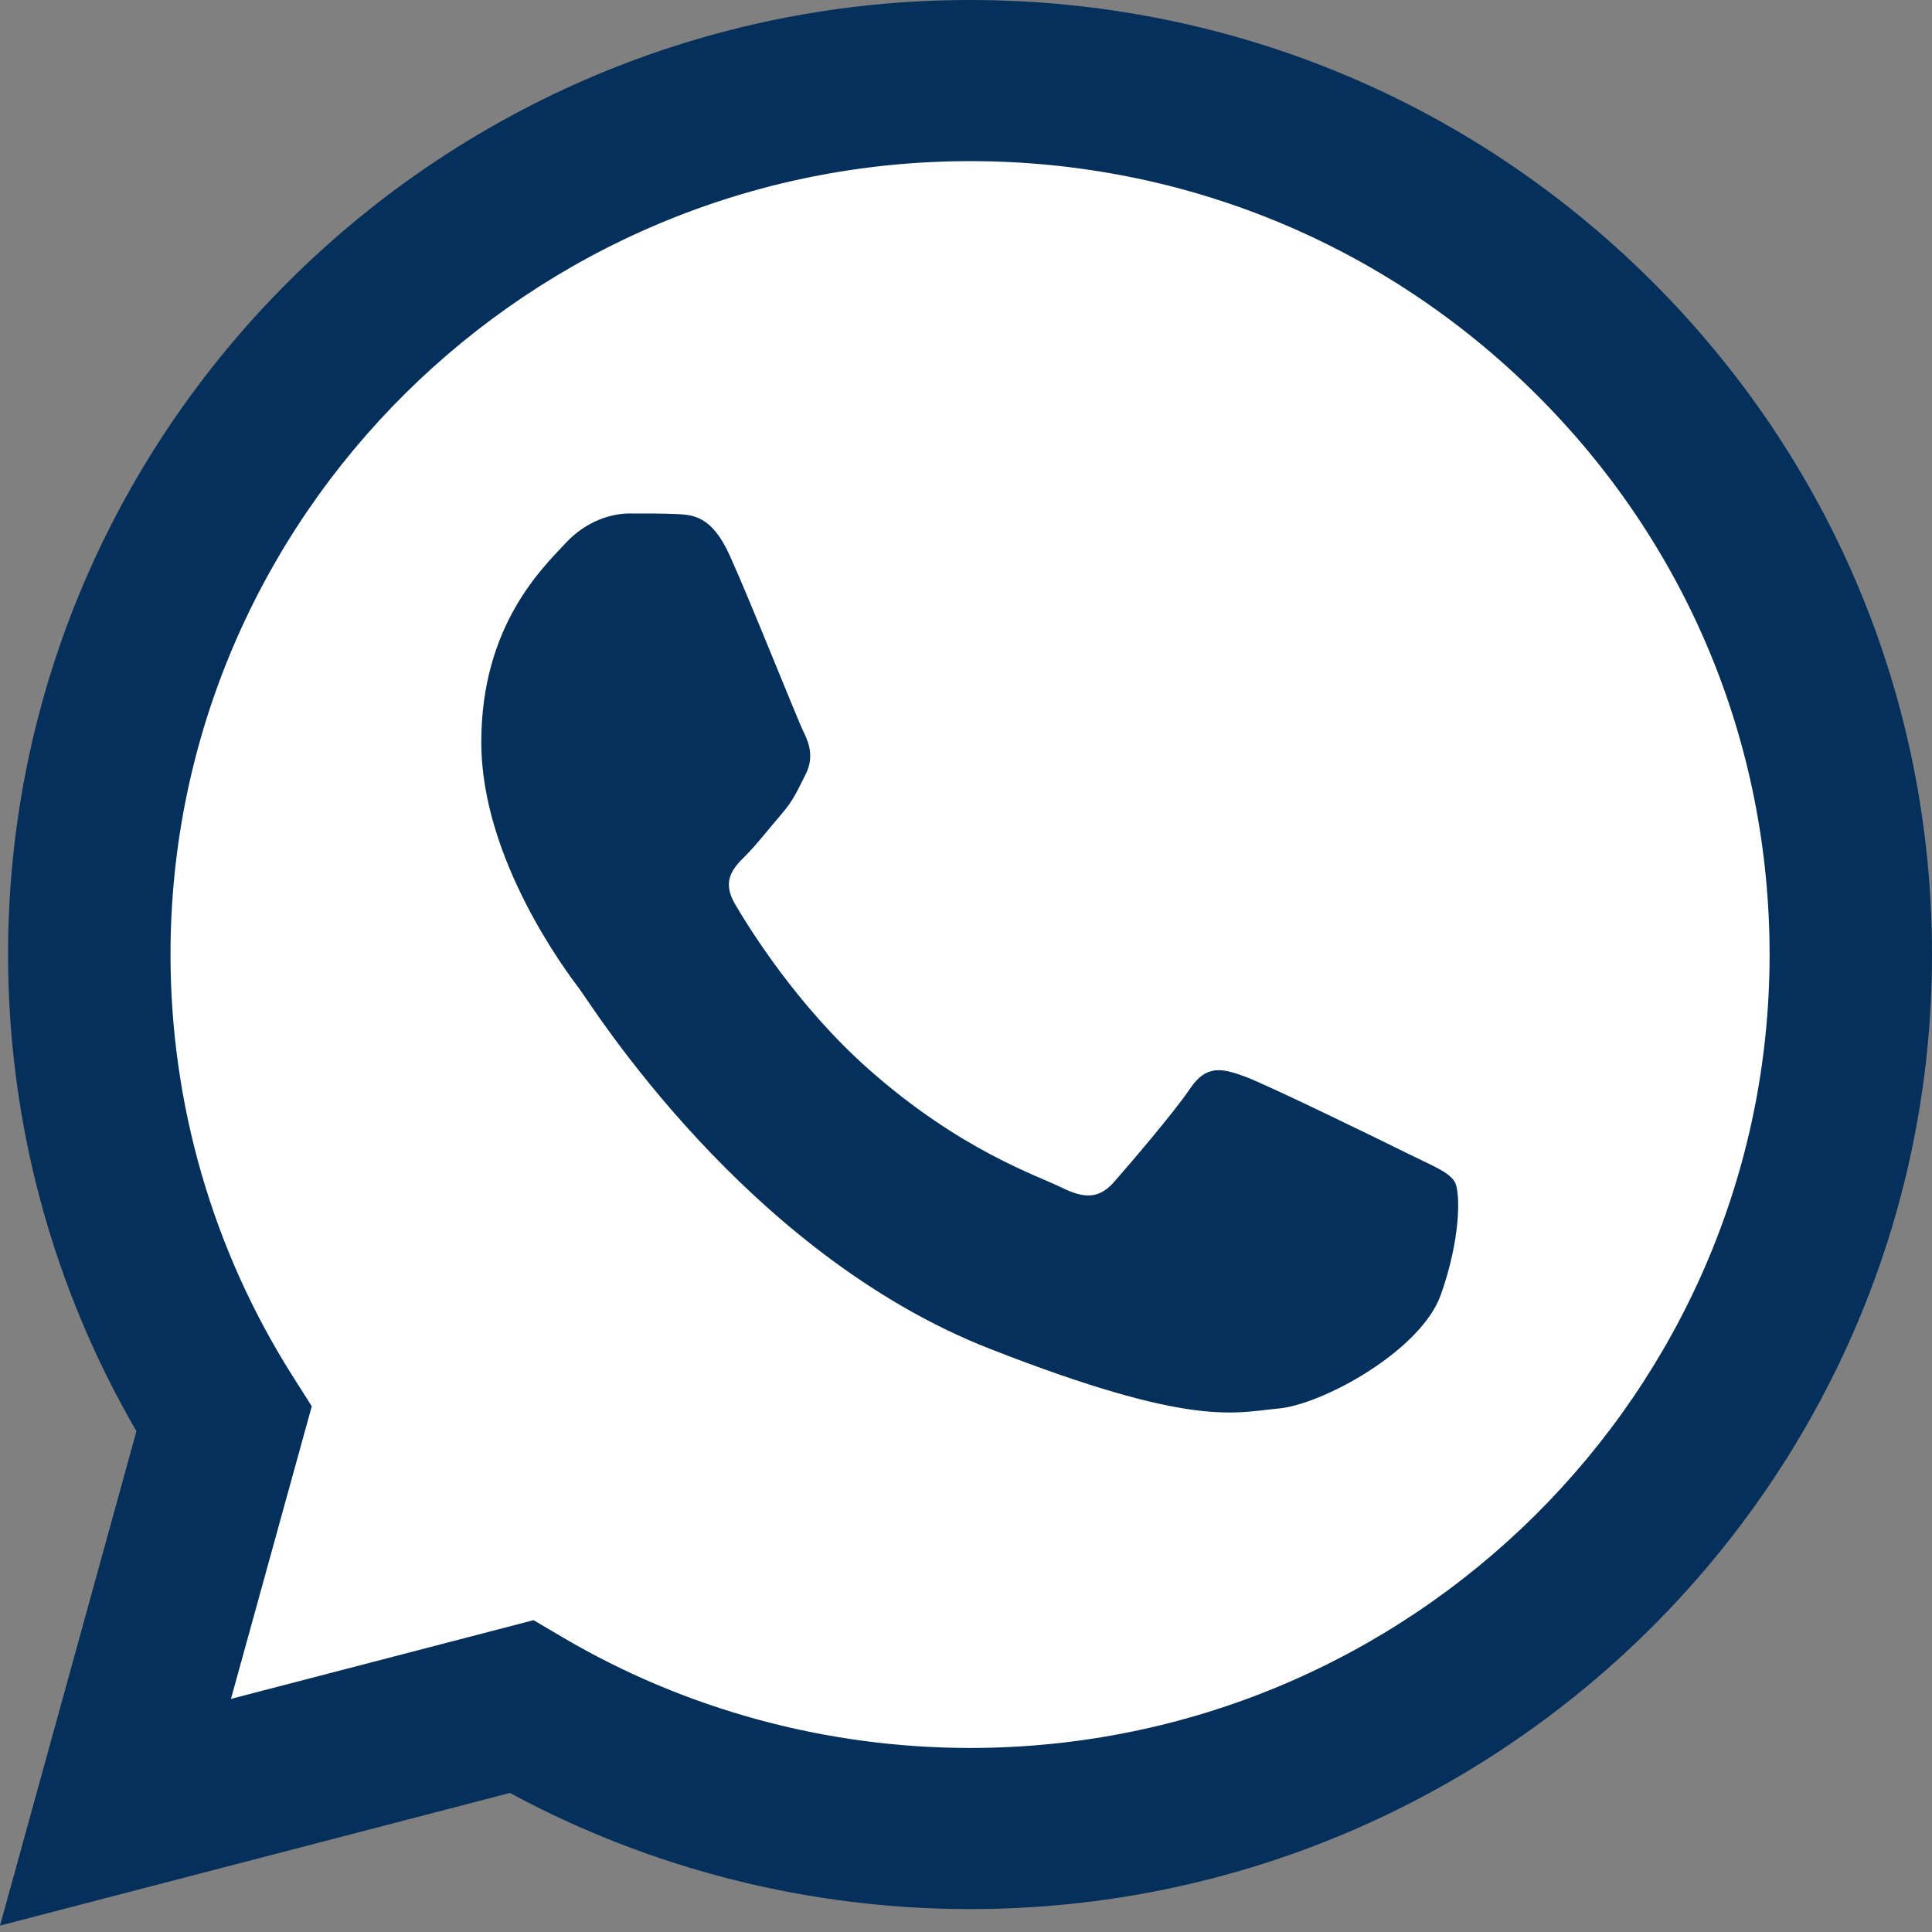
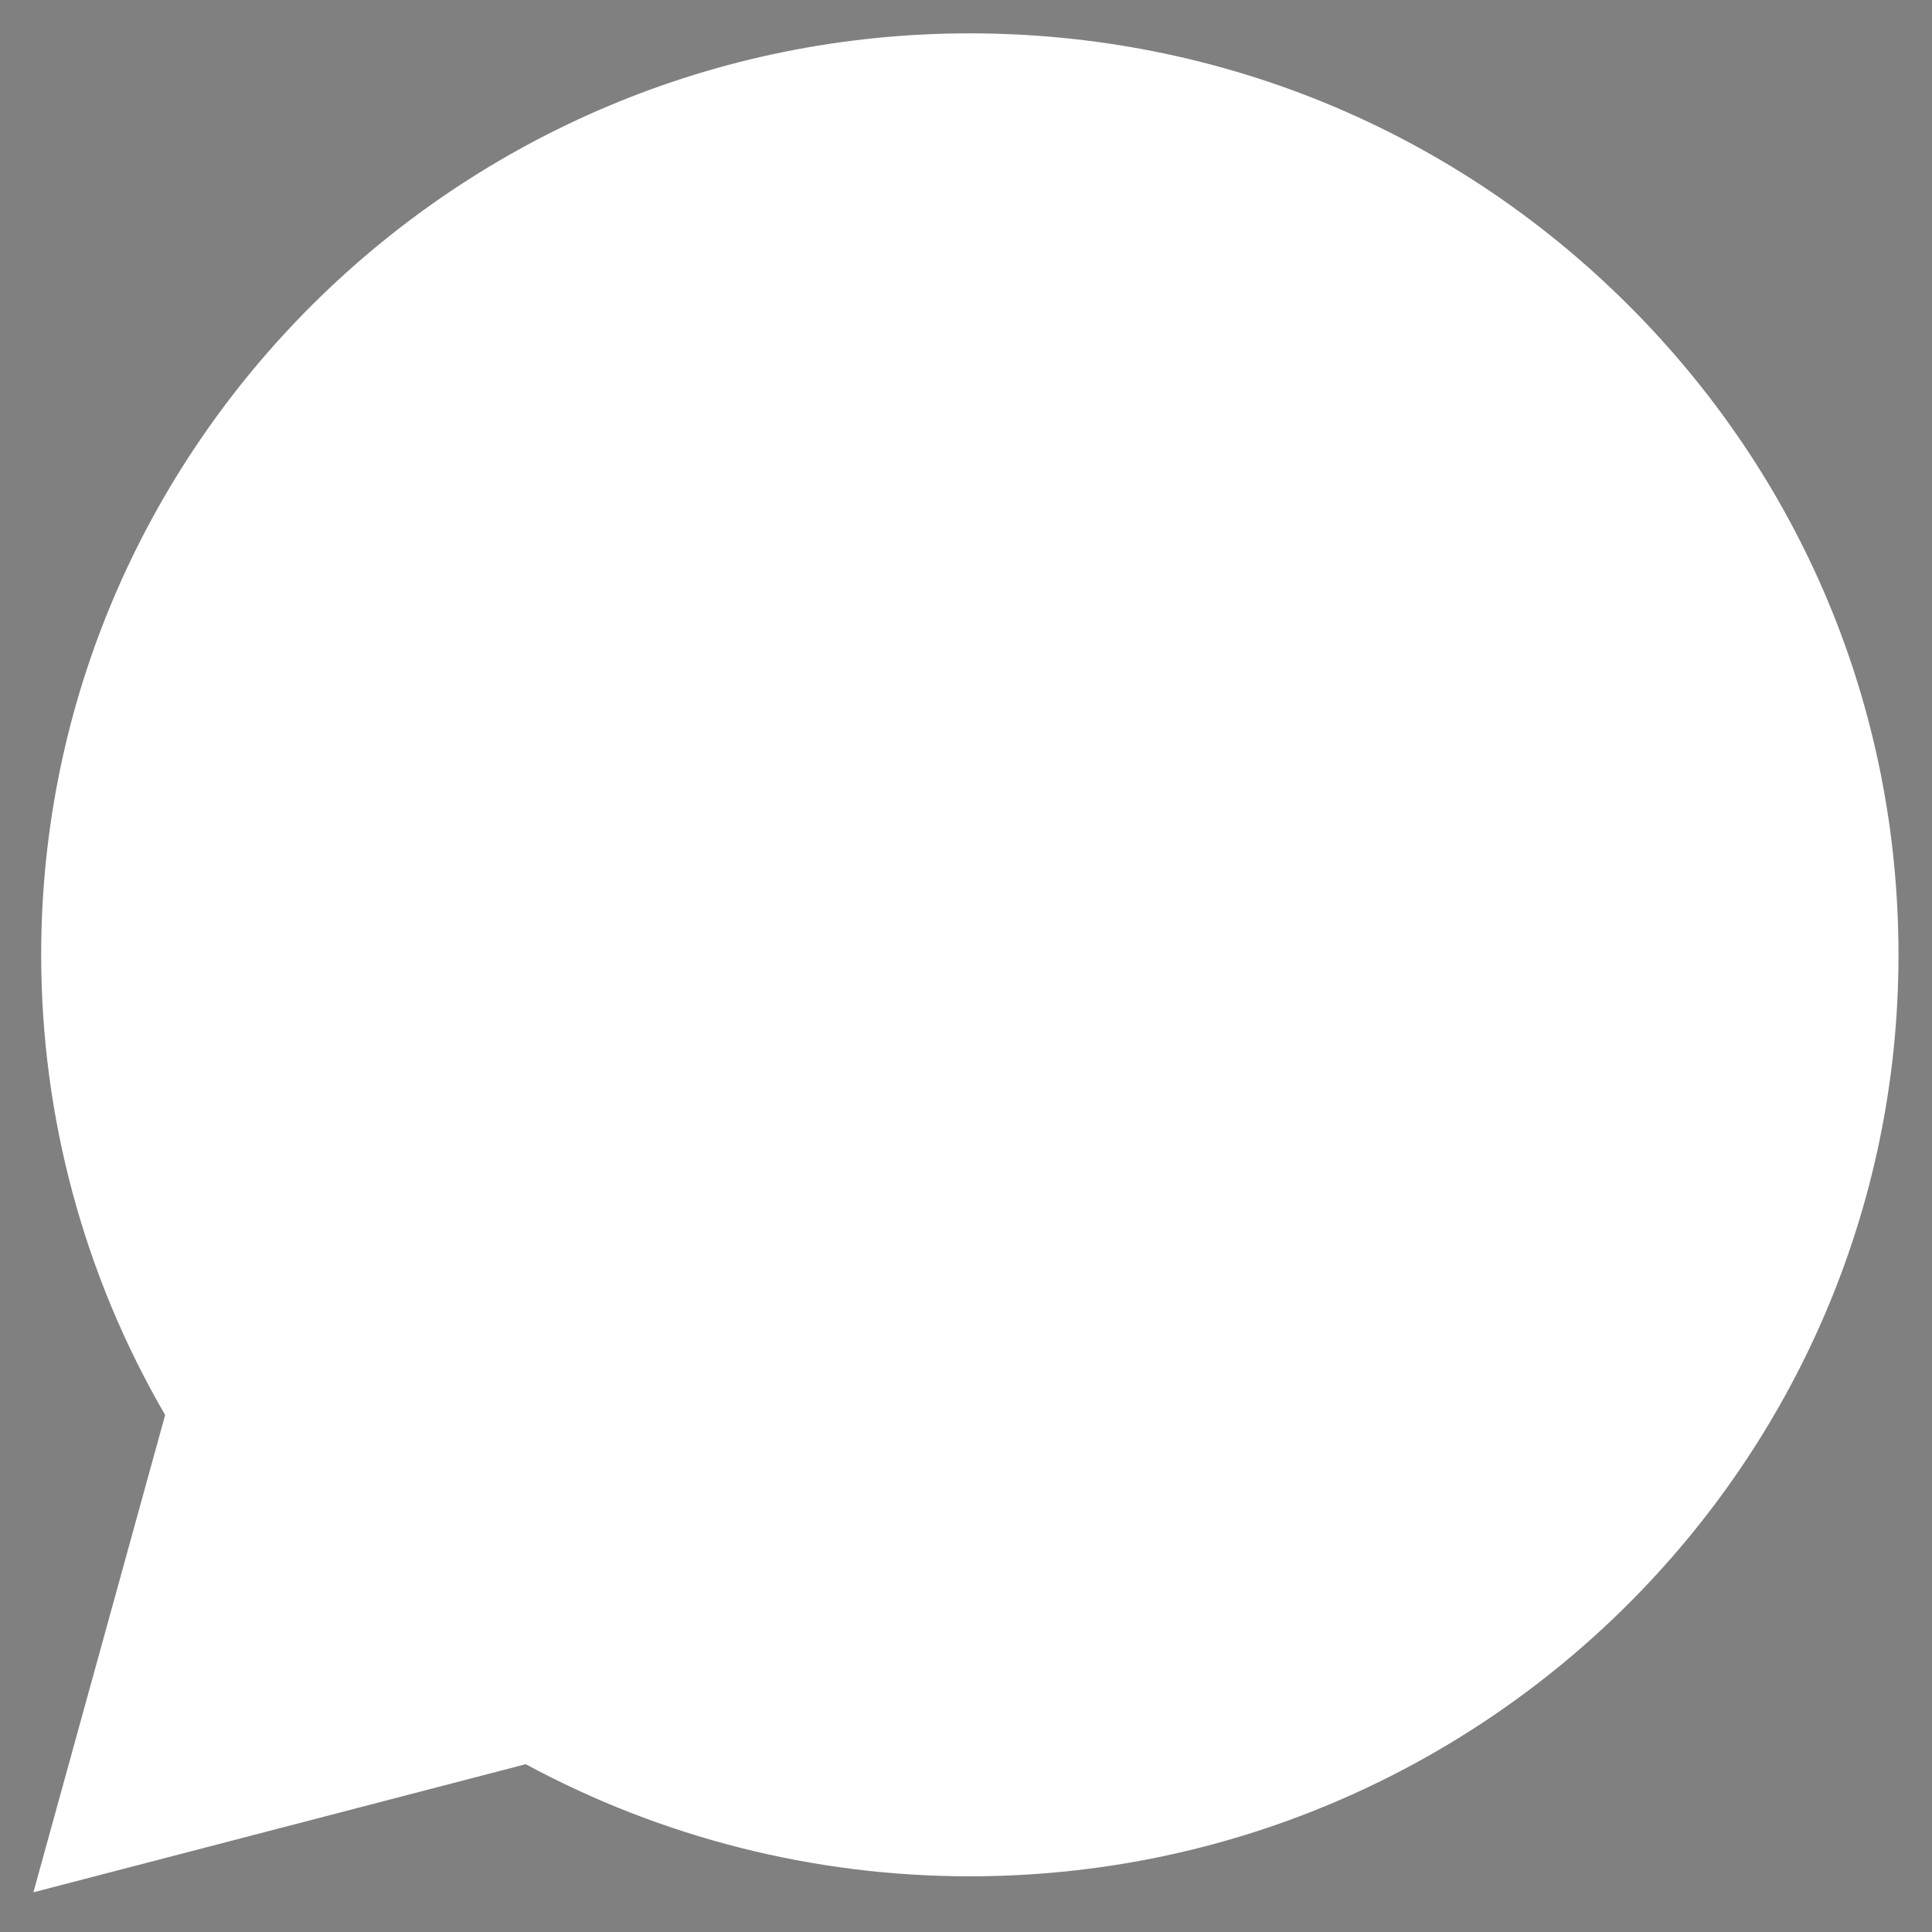
<svg xmlns="http://www.w3.org/2000/svg" width="35" height="35" viewBox="0 0 35 35" fill="none">
  <rect x="0" y="0" width="35" height="35" fill="#808080" stroke="none" />
  <g clip-path="url(#clip0_895_18)">
    <path d="M0.746 17.291C0.745 20.231 1.52 23.103 2.992 25.634L0.605 34.281L9.524 31.96C11.991 33.293 14.754 33.991 17.563 33.991H17.57C26.842 33.991 34.389 26.505 34.393 17.304C34.395 12.845 32.647 8.652 29.47 5.498C26.294 2.344 22.07 0.606 17.57 0.604C8.297 0.604 0.75 8.09 0.746 17.291" fill="white" />
-     <path d="M0.146 17.285C0.145 20.332 0.947 23.306 2.472 25.927L0 34.884L9.238 32.481C11.784 33.858 14.65 34.584 17.566 34.585H17.573C27.177 34.585 34.996 26.83 35 17.299C35.002 12.68 33.19 8.337 29.9 5.069C26.61 1.802 22.235 0.002 17.573 0C7.967 0 0.15 7.754 0.146 17.285ZM5.648 25.476L5.303 24.932C3.853 22.645 3.088 20.001 3.089 17.286C3.092 9.364 9.589 2.919 17.579 2.919C21.448 2.921 25.084 4.418 27.819 7.133C30.554 9.849 32.059 13.458 32.058 17.298C32.054 25.22 25.557 31.666 17.573 31.666H17.567C14.968 31.664 12.419 30.971 10.195 29.663L9.666 29.351L4.184 30.777L5.648 25.476V25.476Z" fill="#05305C" />
-     <path d="M13.218 10.059C12.892 9.339 12.549 9.325 12.238 9.312C11.984 9.301 11.694 9.302 11.404 9.302C11.114 9.302 10.642 9.411 10.243 9.843C9.844 10.275 8.719 11.32 8.719 13.446C8.719 15.572 10.279 17.626 10.497 17.915C10.714 18.203 13.509 22.704 17.935 24.436C21.613 25.875 22.362 25.589 23.16 25.517C23.958 25.445 25.736 24.472 26.099 23.463C26.462 22.454 26.462 21.59 26.353 21.409C26.244 21.229 25.954 21.121 25.518 20.905C25.083 20.689 22.942 19.643 22.543 19.499C22.144 19.355 21.854 19.283 21.563 19.716C21.273 20.148 20.439 21.121 20.185 21.409C19.931 21.698 19.677 21.734 19.241 21.518C18.806 21.301 17.403 20.845 15.74 19.373C14.445 18.228 13.571 16.814 13.317 16.381C13.063 15.949 13.29 15.715 13.508 15.5C13.704 15.306 13.944 14.995 14.162 14.743C14.379 14.491 14.451 14.311 14.597 14.023C14.742 13.734 14.669 13.482 14.561 13.266C14.451 13.05 13.605 10.913 13.218 10.059Z" fill="#05305C" />
  </g>
  <defs>
    <clipPath id="clip0_895_18">
      <rect width="35" height="35" fill="white" />
    </clipPath>
  </defs>
</svg>